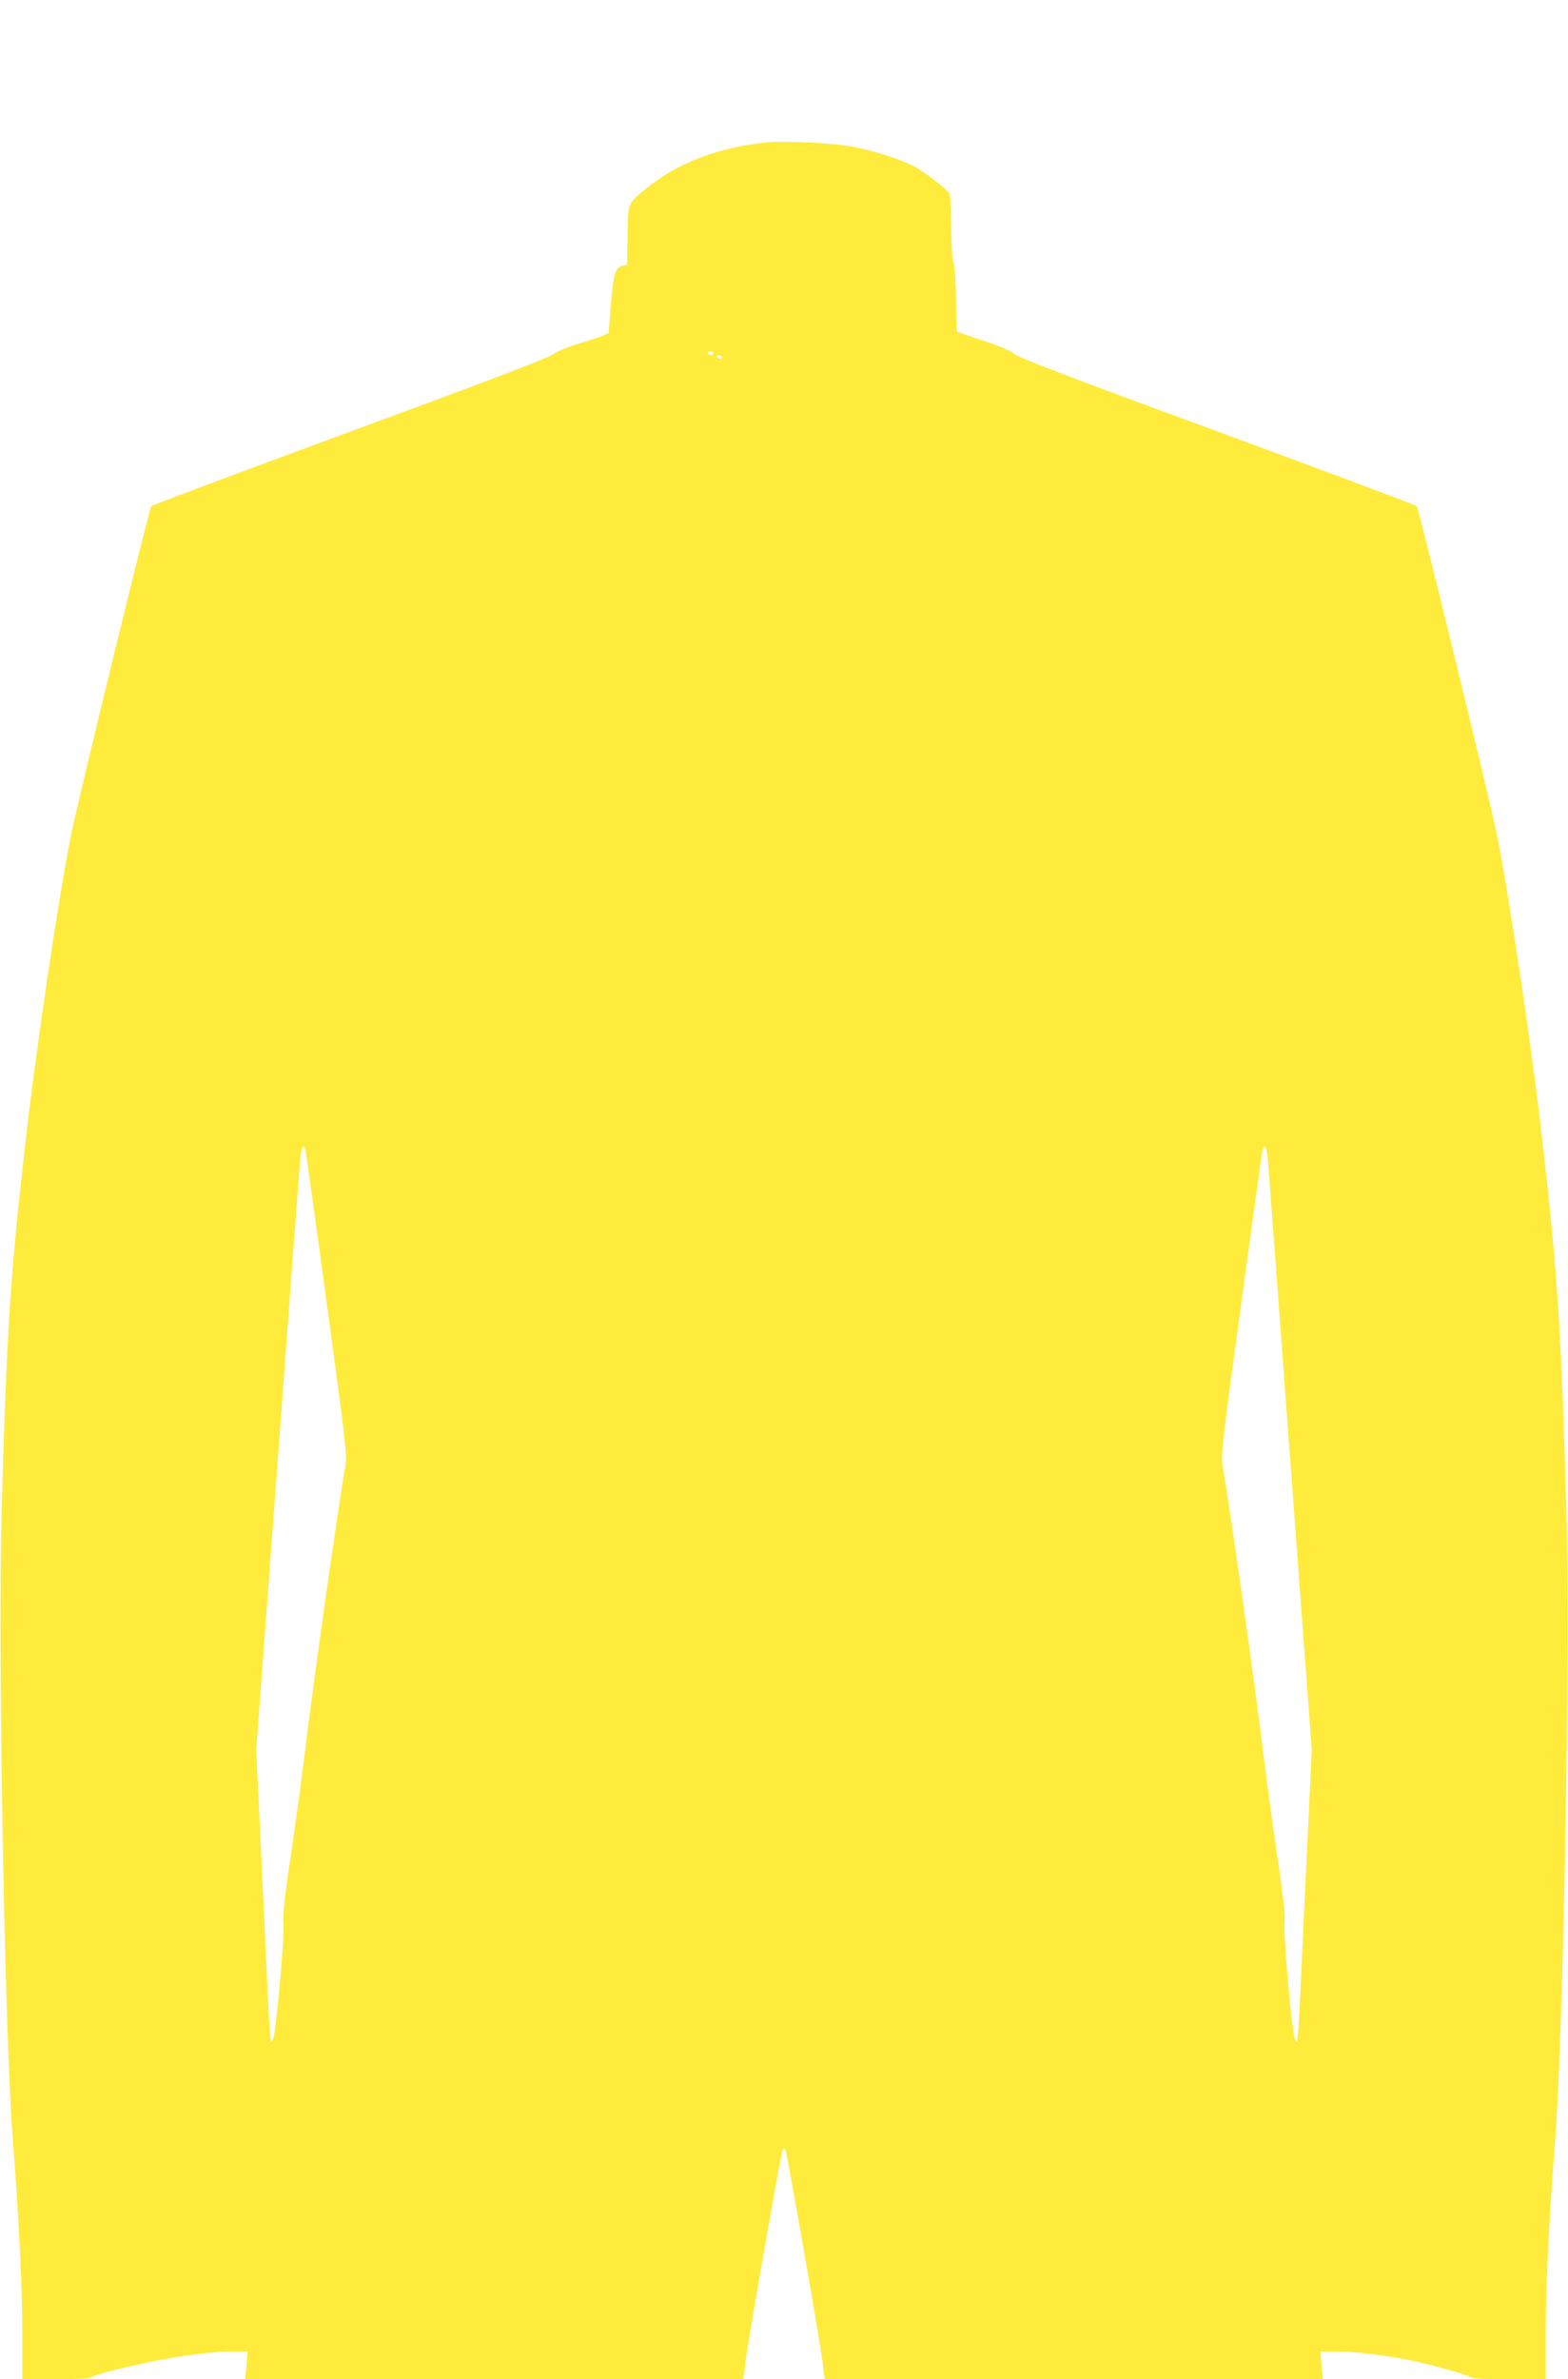
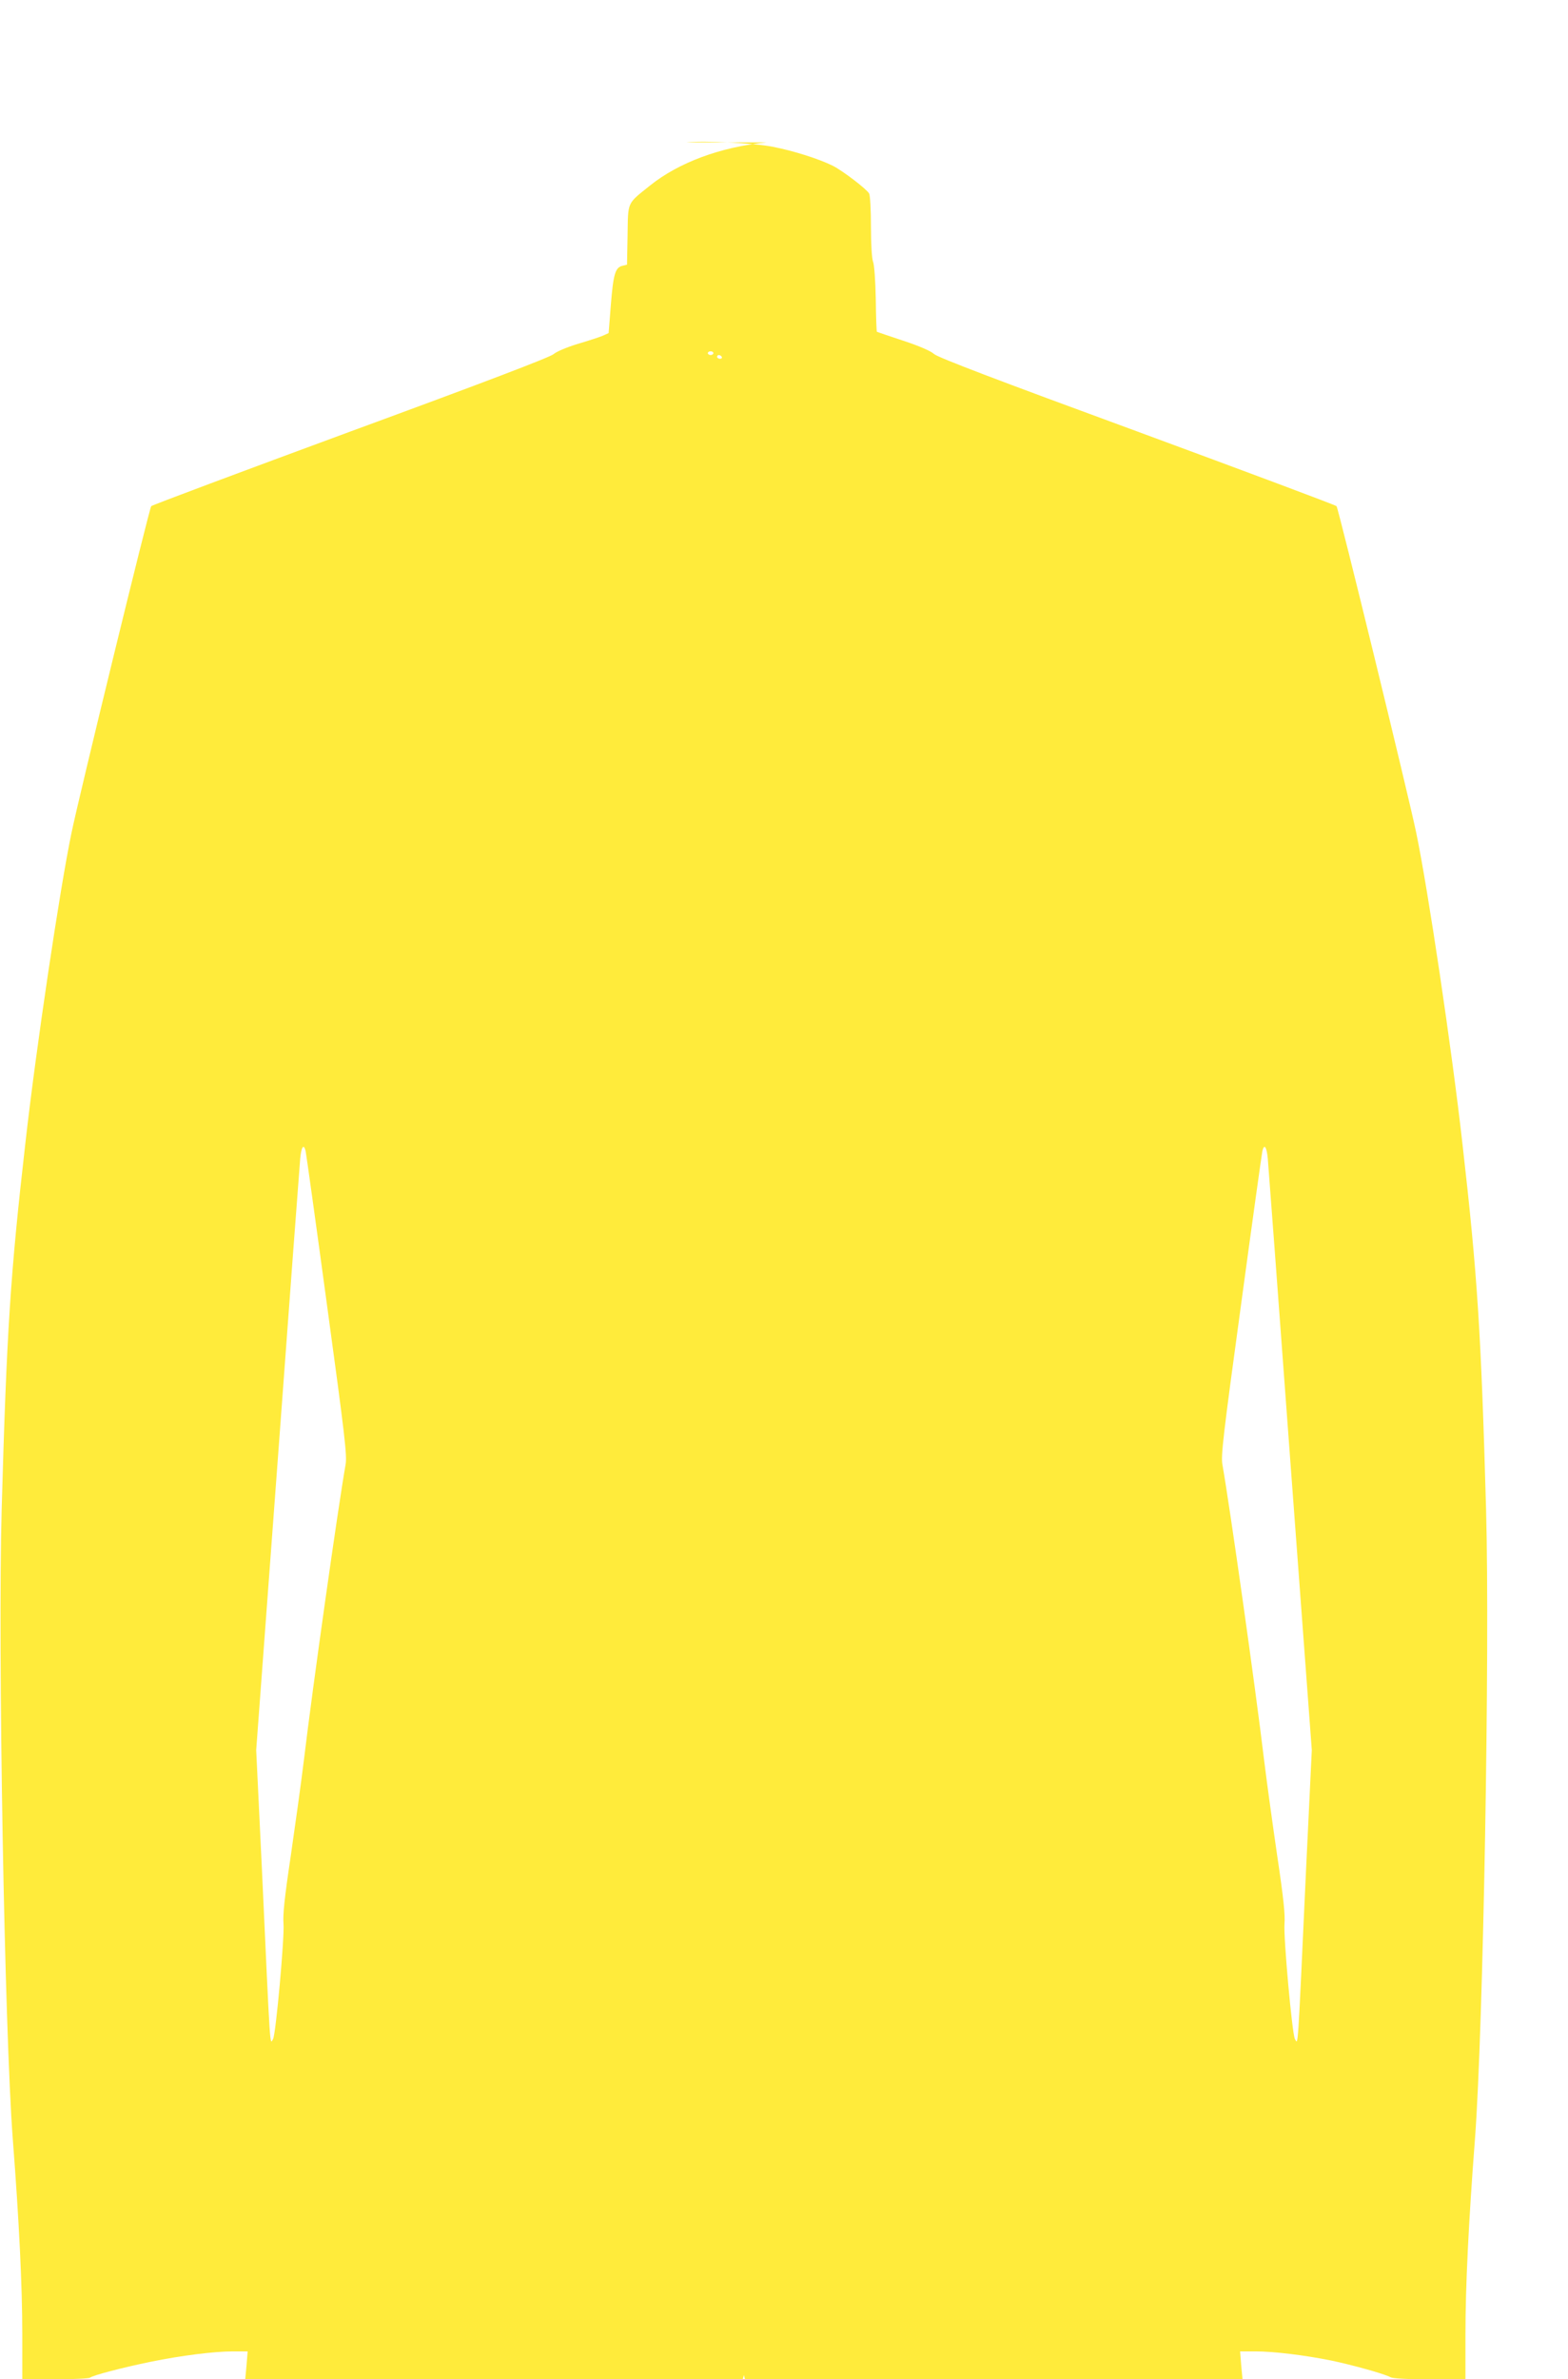
<svg xmlns="http://www.w3.org/2000/svg" version="1.0" width="844pt" height="1280pt" viewBox="0 0 844 1280" preserveAspectRatio="xMidYMid meet">
  <g transform="translate(0,1280) scale(0.1,-0.1)" fill="#ffeb3b" stroke="none">
-     <path d="M4125 12034 c-247 -25 -471 -108 -626 -232 -126 -101 -118 -84 -121 -267 l-3 -159 -25 -6 c-38 -9 -49 -45 -62 -210 l-12 -152 -31 -14 c-16 -7 -77 -27 -135 -44 -62 -19 -115 -42 -130 -55 -17 -16 -379 -154 -1090 -415 -586 -216 -1070 -397 -1076 -403 -10 -10 -389 -1562 -429 -1757 -63 -302 -191 -1159 -249 -1675 -80 -701 -100 -1003 -127 -1965 -21 -757 15 -2797 60 -3390 34 -441 51 -792 51 -1047 l0 -243 178 0 c98 0 182 4 187 9 14 12 174 54 325 85 166 34 343 56 442 56 l81 0 -6 -75 -7 -75 1339 0 1339 0 6 23 c3 12 6 36 6 52 1 42 195 1154 203 1162 4 3 10 3 14 0 8 -8 202 -1120 203 -1162 0 -16 3 -40 6 -52 l6 -23 1339 0 1339 0 -7 75 -6 75 85 0 c96 0 261 -20 405 -49 111 -23 288 -72 320 -90 14 -7 88 -11 212 -11 l191 0 0 243 c0 255 17 606 51 1047 45 593 81 2633 60 3390 -27 962 -47 1264 -127 1965 -58 516 -186 1373 -249 1675 -40 195 -419 1747 -429 1757 -6 6 -490 187 -1076 403 -752 276 -1073 398 -1091 416 -16 15 -77 42 -165 71 -76 25 -140 47 -142 48 -2 2 -5 81 -6 177 -2 100 -8 185 -15 201 -6 17 -11 91 -11 188 0 88 -4 168 -10 178 -12 23 -143 123 -195 149 -74 37 -213 81 -322 102 -105 21 -367 34 -468 24z m-285 -1134 c0 -5 -7 -10 -15 -10 -8 0 -15 5 -15 10 0 6 7 10 15 10 8 0 15 -4 15 -10z m45 -20 c3 -5 -1 -10 -9 -10 -9 0 -16 5 -16 10 0 6 4 10 9 10 6 0 13 -4 16 -10z m-2240 -4272 c3 -13 55 -385 115 -828 96 -703 109 -812 100 -860 -40 -227 -176 -1186 -225 -1595 -14 -115 -46 -345 -70 -510 -34 -227 -43 -316 -39 -365 6 -69 -41 -592 -56 -619 -18 -32 -14 -88 -60 909 l-31 645 116 1560 c63 858 118 1588 121 1623 6 63 19 81 29 40z m5179 -40 c3 -35 58 -765 121 -1623 l116 -1560 -31 -645 c-46 -997 -42 -941 -60 -909 -15 27 -62 550 -56 619 4 49 -5 138 -39 365 -24 165 -56 395 -70 510 -49 409 -185 1368 -225 1595 -9 48 4 157 100 860 60 443 112 815 115 828 10 41 23 23 29 -40z" />
+     <path d="M4125 12034 c-247 -25 -471 -108 -626 -232 -126 -101 -118 -84 -121 -267 l-3 -159 -25 -6 c-38 -9 -49 -45 -62 -210 l-12 -152 -31 -14 c-16 -7 -77 -27 -135 -44 -62 -19 -115 -42 -130 -55 -17 -16 -379 -154 -1090 -415 -586 -216 -1070 -397 -1076 -403 -10 -10 -389 -1562 -429 -1757 -63 -302 -191 -1159 -249 -1675 -80 -701 -100 -1003 -127 -1965 -21 -757 15 -2797 60 -3390 34 -441 51 -792 51 -1047 l0 -243 178 0 c98 0 182 4 187 9 14 12 174 54 325 85 166 34 343 56 442 56 l81 0 -6 -75 -7 -75 1339 0 1339 0 6 23 l6 -23 1339 0 1339 0 -7 75 -6 75 85 0 c96 0 261 -20 405 -49 111 -23 288 -72 320 -90 14 -7 88 -11 212 -11 l191 0 0 243 c0 255 17 606 51 1047 45 593 81 2633 60 3390 -27 962 -47 1264 -127 1965 -58 516 -186 1373 -249 1675 -40 195 -419 1747 -429 1757 -6 6 -490 187 -1076 403 -752 276 -1073 398 -1091 416 -16 15 -77 42 -165 71 -76 25 -140 47 -142 48 -2 2 -5 81 -6 177 -2 100 -8 185 -15 201 -6 17 -11 91 -11 188 0 88 -4 168 -10 178 -12 23 -143 123 -195 149 -74 37 -213 81 -322 102 -105 21 -367 34 -468 24z m-285 -1134 c0 -5 -7 -10 -15 -10 -8 0 -15 5 -15 10 0 6 7 10 15 10 8 0 15 -4 15 -10z m45 -20 c3 -5 -1 -10 -9 -10 -9 0 -16 5 -16 10 0 6 4 10 9 10 6 0 13 -4 16 -10z m-2240 -4272 c3 -13 55 -385 115 -828 96 -703 109 -812 100 -860 -40 -227 -176 -1186 -225 -1595 -14 -115 -46 -345 -70 -510 -34 -227 -43 -316 -39 -365 6 -69 -41 -592 -56 -619 -18 -32 -14 -88 -60 909 l-31 645 116 1560 c63 858 118 1588 121 1623 6 63 19 81 29 40z m5179 -40 c3 -35 58 -765 121 -1623 l116 -1560 -31 -645 c-46 -997 -42 -941 -60 -909 -15 27 -62 550 -56 619 4 49 -5 138 -39 365 -24 165 -56 395 -70 510 -49 409 -185 1368 -225 1595 -9 48 4 157 100 860 60 443 112 815 115 828 10 41 23 23 29 -40z" />
  </g>
</svg>